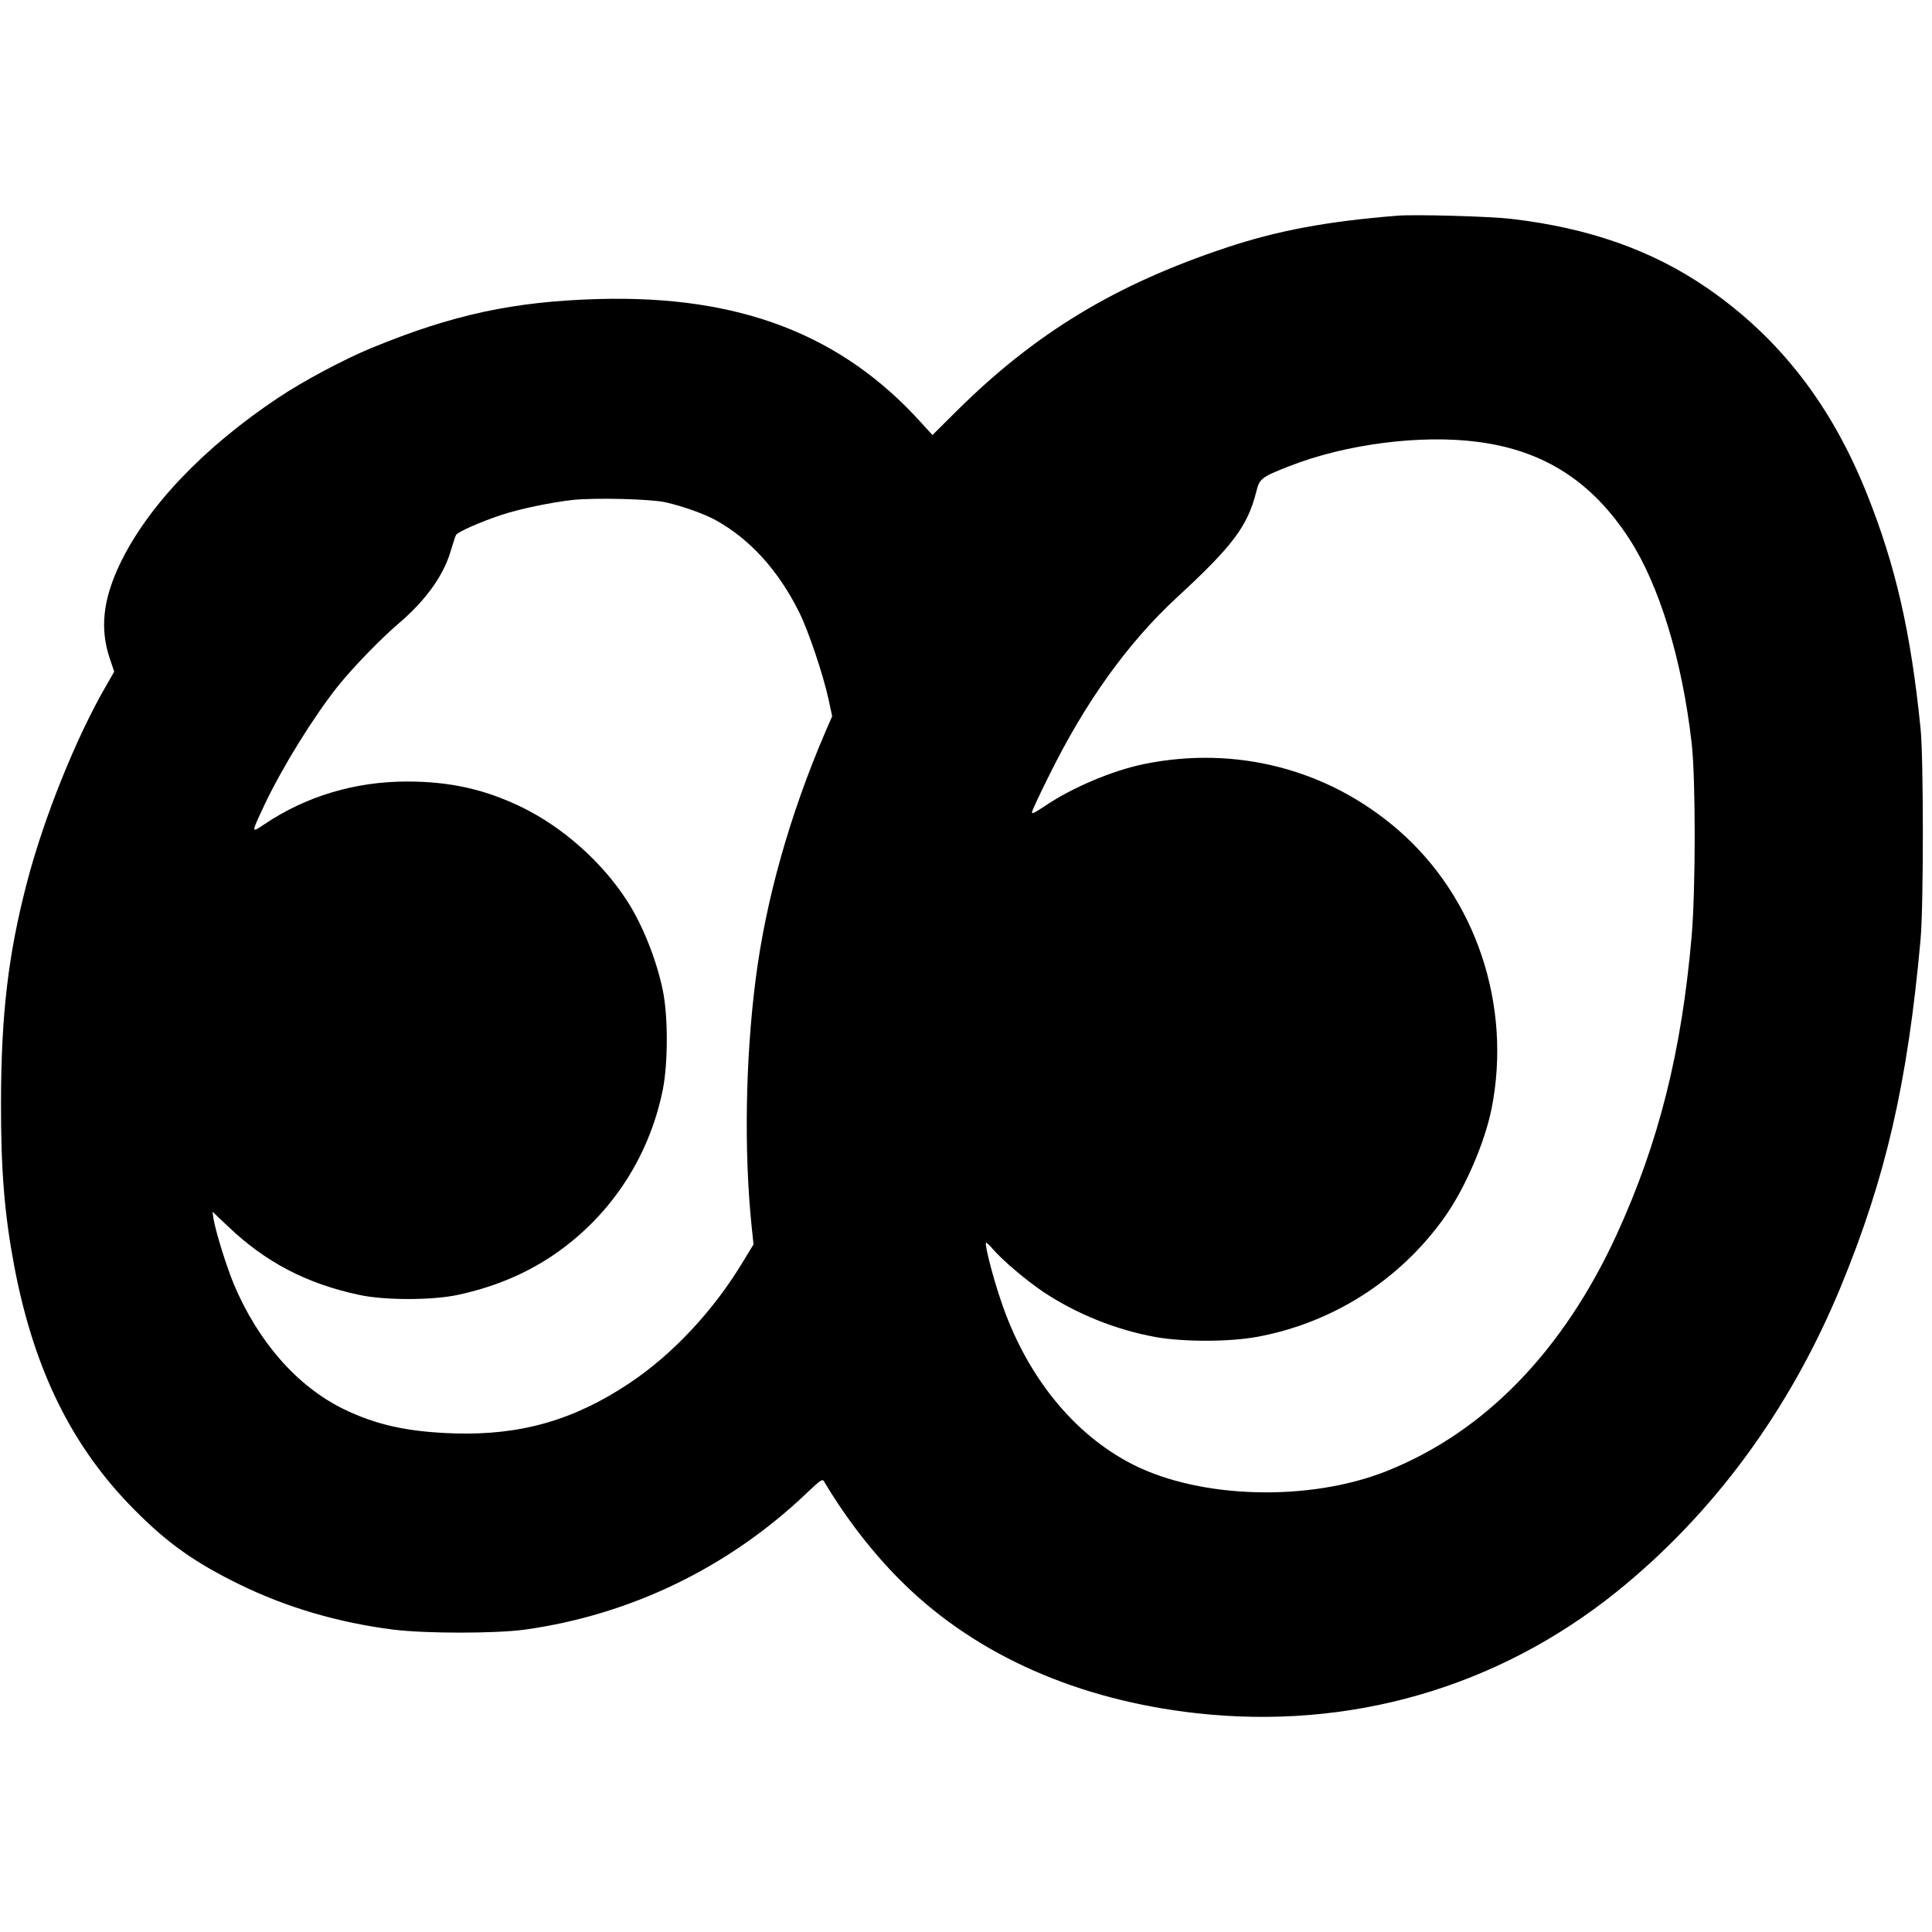
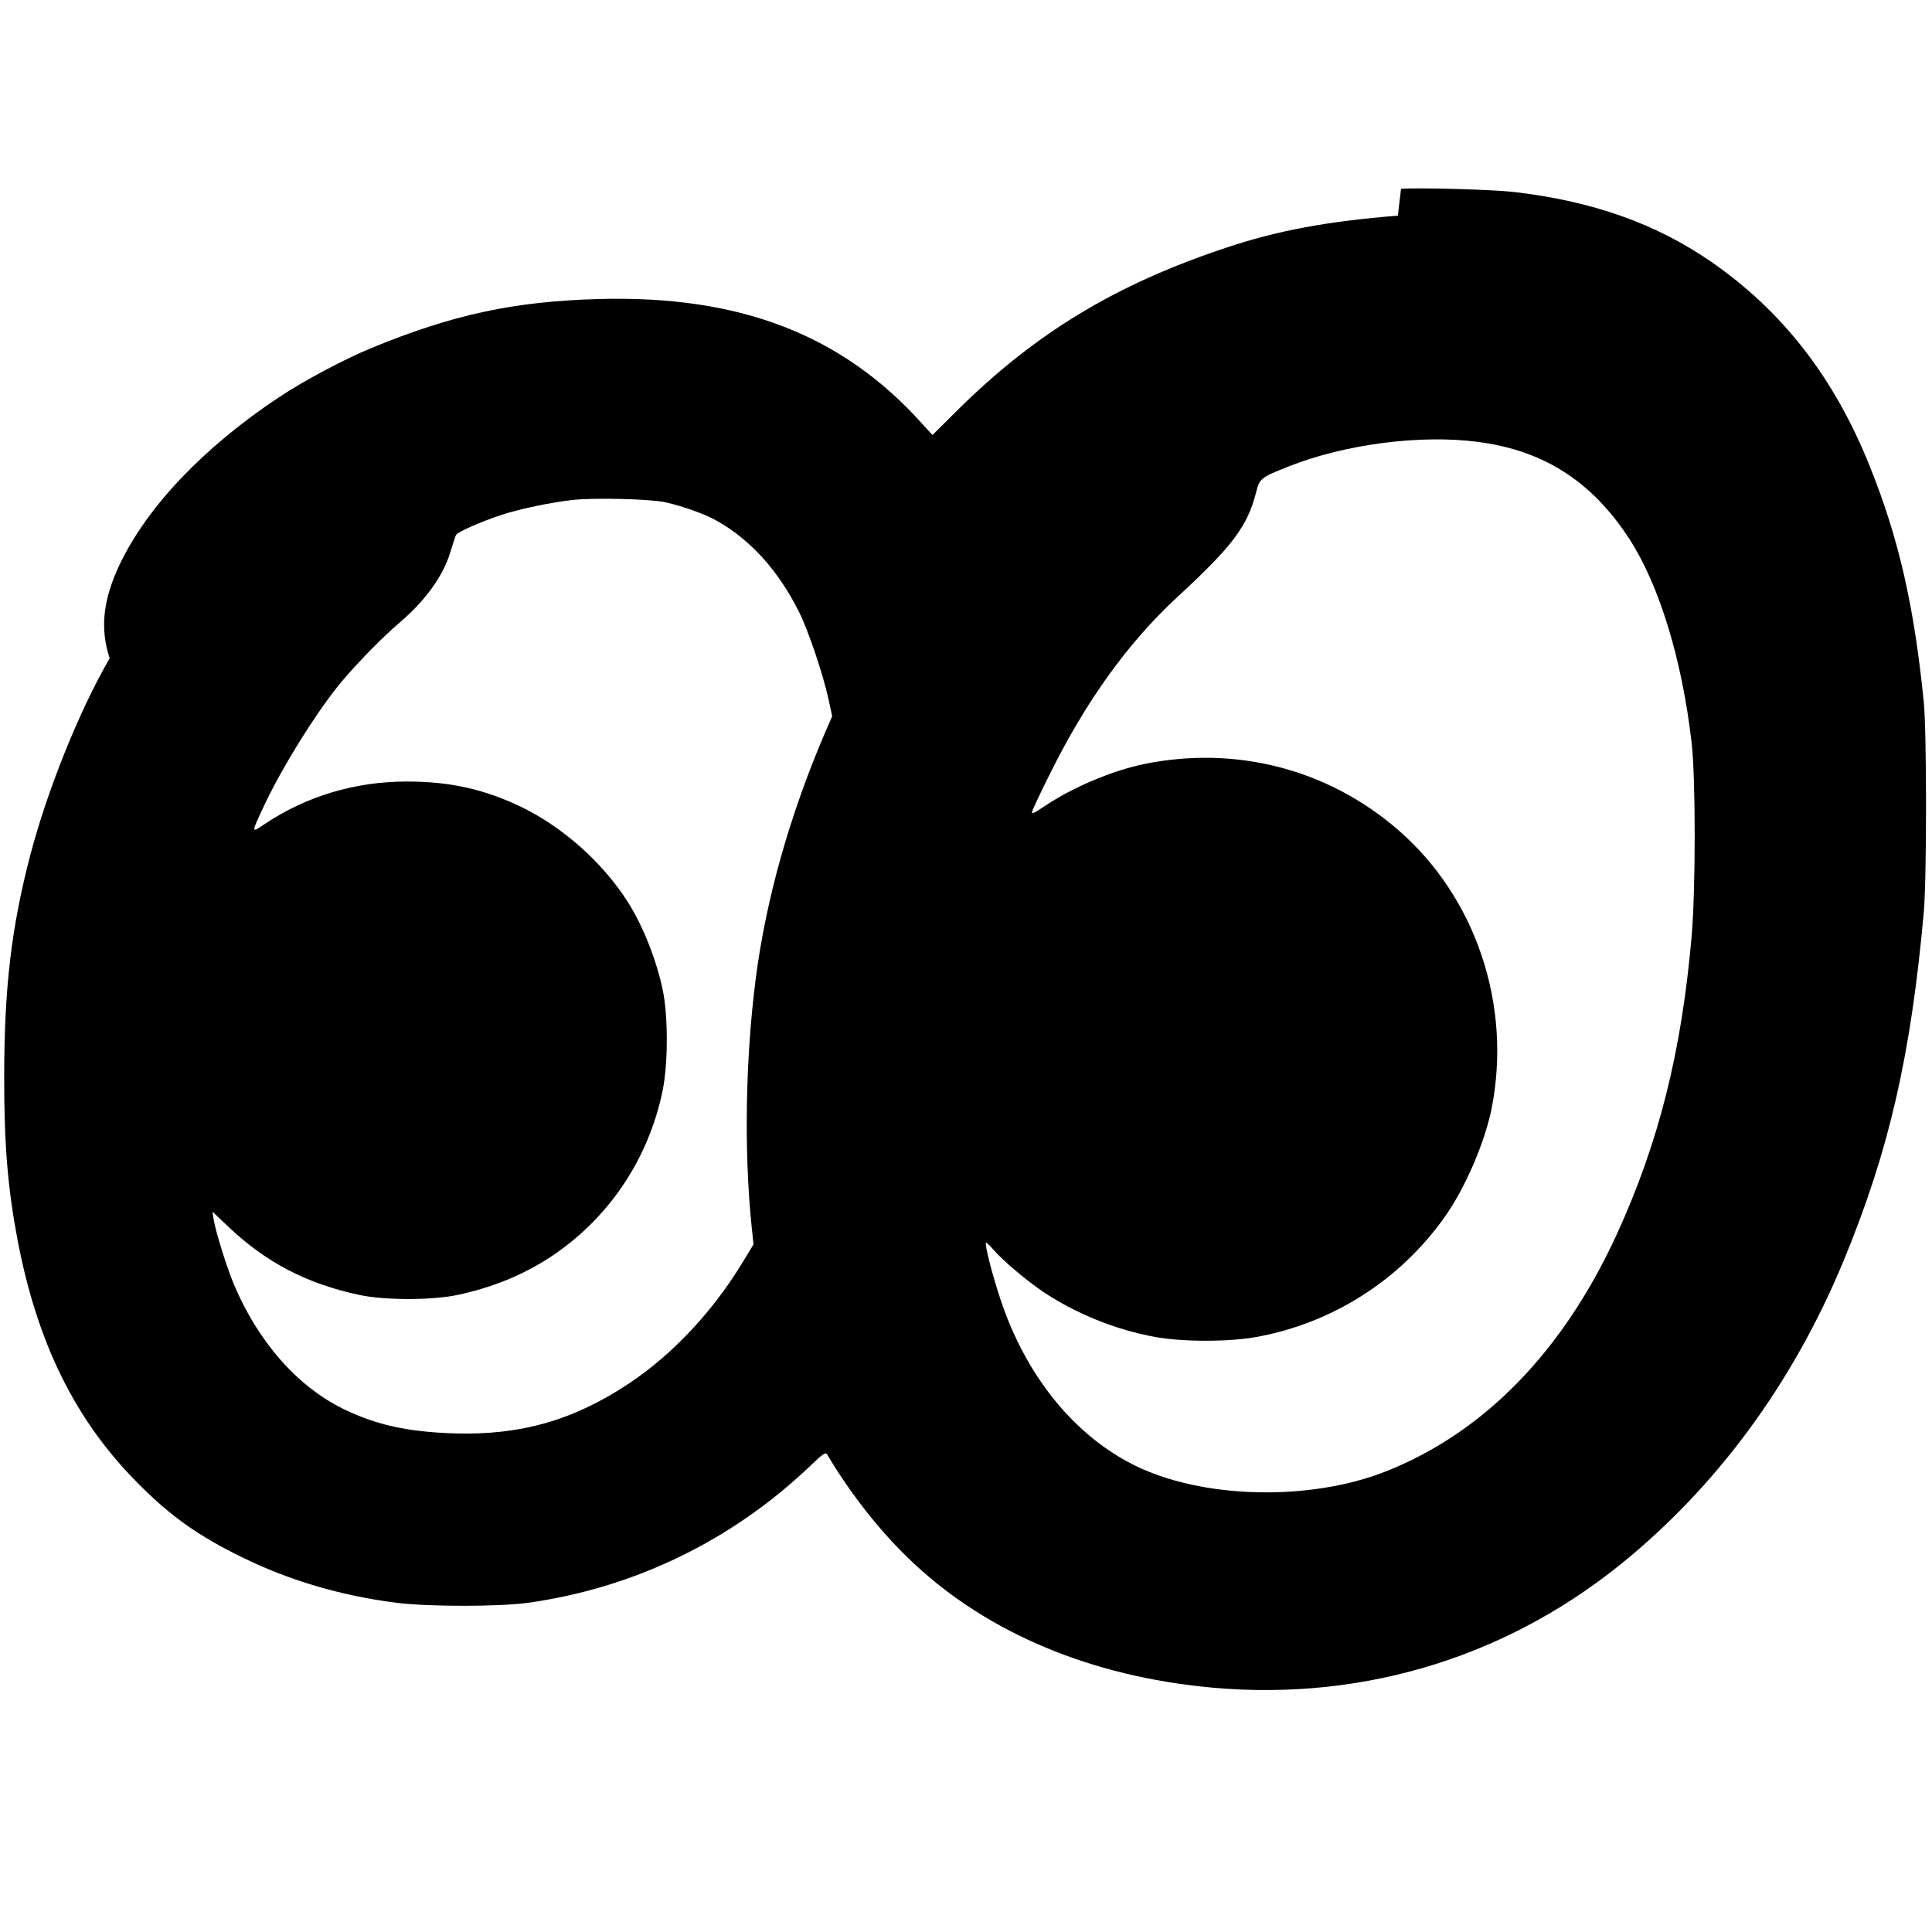
<svg xmlns="http://www.w3.org/2000/svg" version="1.0" width="1152pt" height="1152pt" viewBox="0 0 1152 1152" preserveAspectRatio="xMidYMid meet">
  <g transform="translate(0,1152) scale(0.1,-0.1)" fill="#000000" stroke="none">
-     <path d="M8335 10234 c-418 -33 -719 -89 -1024 -191 -659 -219 -1138 -509 -1604 -971 l-147 -146 -63 69 c-476 530 -1086 765 -1927 742 -506 -14 -872 -93 -1355 -292 -161 -66 -407 -197 -555 -296 -447 -298 -781 -649 -946 -994 -100 -211 -119 -383 -60 -560 l27 -80 -46 -80 c-182 -314 -373 -789 -475 -1180 -111 -426 -153 -783 -154 -1305 -1 -410 21 -674 80 -985 118 -617 345 -1076 719 -1451 195 -196 355 -310 620 -440 281 -138 590 -229 920 -271 194 -24 609 -24 785 0 631 88 1215 371 1679 813 85 81 95 87 105 70 134 -226 305 -445 482 -616 434 -422 1033 -686 1734 -765 917 -103 1797 151 2509 723 576 464 1031 1081 1334 1812 271 655 402 1223 479 2080 18 199 18 1077 0 1255 -58 574 -148 970 -320 1400 -212 531 -522 931 -952 1227 -327 225 -705 359 -1170 413 -128 15 -567 27 -675 19z m478 -1349 c392 -51 679 -235 902 -578 179 -276 315 -720 372 -1219 24 -211 24 -866 0 -1148 -60 -691 -196 -1233 -447 -1781 -320 -697 -790 -1180 -1375 -1412 -457 -181 -1102 -165 -1507 39 -357 180 -642 533 -792 985 -50 148 -98 339 -86 339 4 0 23 -17 40 -38 61 -70 195 -183 299 -254 196 -131 433 -227 669 -270 165 -30 439 -30 604 0 452 82 854 338 1120 712 123 172 241 446 282 650 122 615 -93 1259 -557 1661 -418 363 -968 505 -1516 393 -188 -39 -424 -138 -589 -249 -72 -48 -83 -52 -77 -33 3 13 48 109 100 213 217 440 469 791 762 1062 332 306 421 424 473 628 20 82 29 89 197 155 336 132 784 190 1126 145z m-4845 -360 c99 -22 235 -70 302 -108 203 -113 371 -298 495 -547 55 -110 142 -369 175 -518 l22 -103 -38 -87 c-215 -500 -358 -1007 -419 -1487 -60 -473 -69 -1017 -24 -1460 l12 -115 -62 -102 c-177 -294 -419 -553 -680 -727 -329 -219 -646 -310 -1041 -298 -281 9 -469 51 -665 147 -274 135 -506 400 -650 741 -44 105 -109 314 -122 392 l-6 42 95 -90 c223 -212 466 -339 779 -406 151 -33 437 -33 589 0 205 44 384 117 545 221 352 230 593 587 677 1002 32 161 32 445 -1 598 -38 181 -120 385 -209 524 -150 235 -388 446 -637 566 -217 104 -423 150 -678 150 -309 0 -601 -87 -851 -255 -80 -54 -80 -57 3 120 107 225 292 523 437 705 89 111 257 284 364 375 157 134 263 281 306 425 14 47 29 92 33 100 9 18 152 81 275 121 106 35 295 74 421 88 132 14 464 6 553 -14z" />
+     <path d="M8335 10234 c-418 -33 -719 -89 -1024 -191 -659 -219 -1138 -509 -1604 -971 l-147 -146 -63 69 c-476 530 -1086 765 -1927 742 -506 -14 -872 -93 -1355 -292 -161 -66 -407 -197 -555 -296 -447 -298 -781 -649 -946 -994 -100 -211 -119 -383 -60 -560 c-182 -314 -373 -789 -475 -1180 -111 -426 -153 -783 -154 -1305 -1 -410 21 -674 80 -985 118 -617 345 -1076 719 -1451 195 -196 355 -310 620 -440 281 -138 590 -229 920 -271 194 -24 609 -24 785 0 631 88 1215 371 1679 813 85 81 95 87 105 70 134 -226 305 -445 482 -616 434 -422 1033 -686 1734 -765 917 -103 1797 151 2509 723 576 464 1031 1081 1334 1812 271 655 402 1223 479 2080 18 199 18 1077 0 1255 -58 574 -148 970 -320 1400 -212 531 -522 931 -952 1227 -327 225 -705 359 -1170 413 -128 15 -567 27 -675 19z m478 -1349 c392 -51 679 -235 902 -578 179 -276 315 -720 372 -1219 24 -211 24 -866 0 -1148 -60 -691 -196 -1233 -447 -1781 -320 -697 -790 -1180 -1375 -1412 -457 -181 -1102 -165 -1507 39 -357 180 -642 533 -792 985 -50 148 -98 339 -86 339 4 0 23 -17 40 -38 61 -70 195 -183 299 -254 196 -131 433 -227 669 -270 165 -30 439 -30 604 0 452 82 854 338 1120 712 123 172 241 446 282 650 122 615 -93 1259 -557 1661 -418 363 -968 505 -1516 393 -188 -39 -424 -138 -589 -249 -72 -48 -83 -52 -77 -33 3 13 48 109 100 213 217 440 469 791 762 1062 332 306 421 424 473 628 20 82 29 89 197 155 336 132 784 190 1126 145z m-4845 -360 c99 -22 235 -70 302 -108 203 -113 371 -298 495 -547 55 -110 142 -369 175 -518 l22 -103 -38 -87 c-215 -500 -358 -1007 -419 -1487 -60 -473 -69 -1017 -24 -1460 l12 -115 -62 -102 c-177 -294 -419 -553 -680 -727 -329 -219 -646 -310 -1041 -298 -281 9 -469 51 -665 147 -274 135 -506 400 -650 741 -44 105 -109 314 -122 392 l-6 42 95 -90 c223 -212 466 -339 779 -406 151 -33 437 -33 589 0 205 44 384 117 545 221 352 230 593 587 677 1002 32 161 32 445 -1 598 -38 181 -120 385 -209 524 -150 235 -388 446 -637 566 -217 104 -423 150 -678 150 -309 0 -601 -87 -851 -255 -80 -54 -80 -57 3 120 107 225 292 523 437 705 89 111 257 284 364 375 157 134 263 281 306 425 14 47 29 92 33 100 9 18 152 81 275 121 106 35 295 74 421 88 132 14 464 6 553 -14z" />
  </g>
</svg>